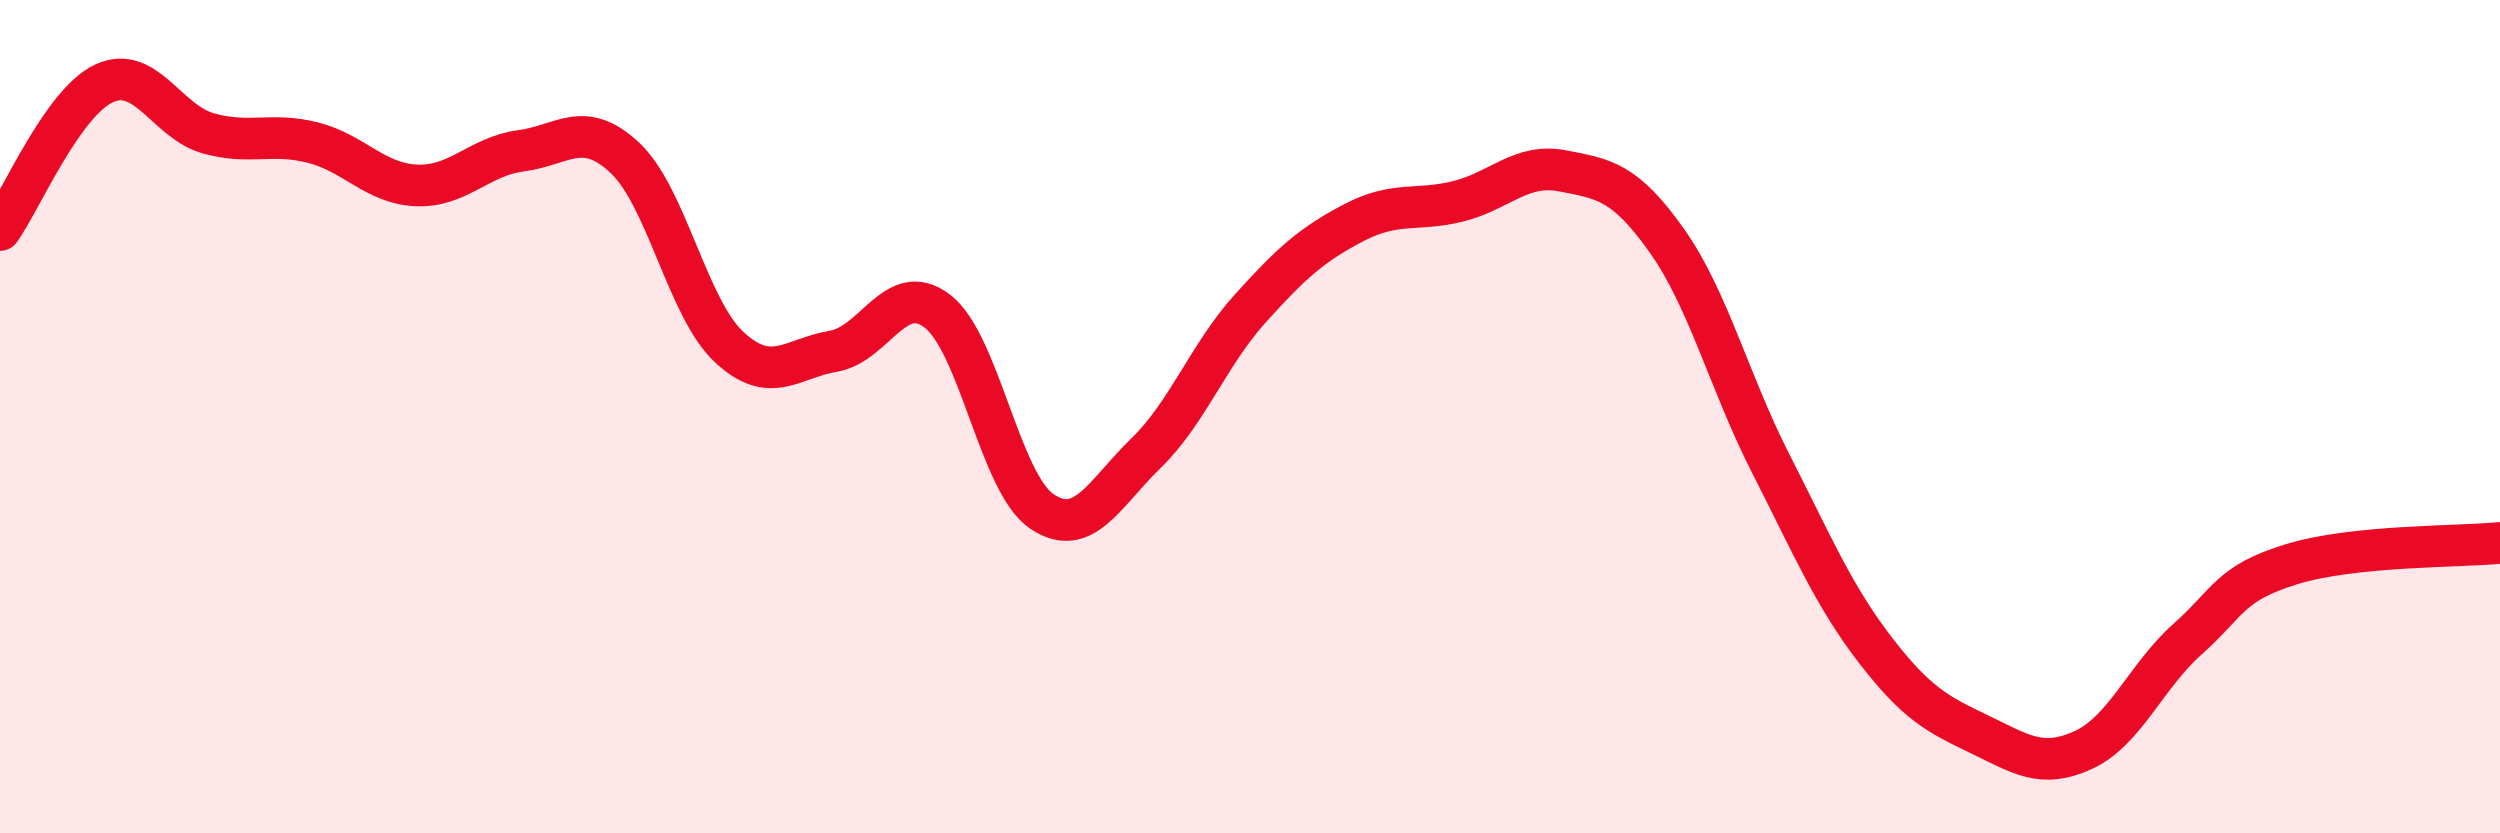
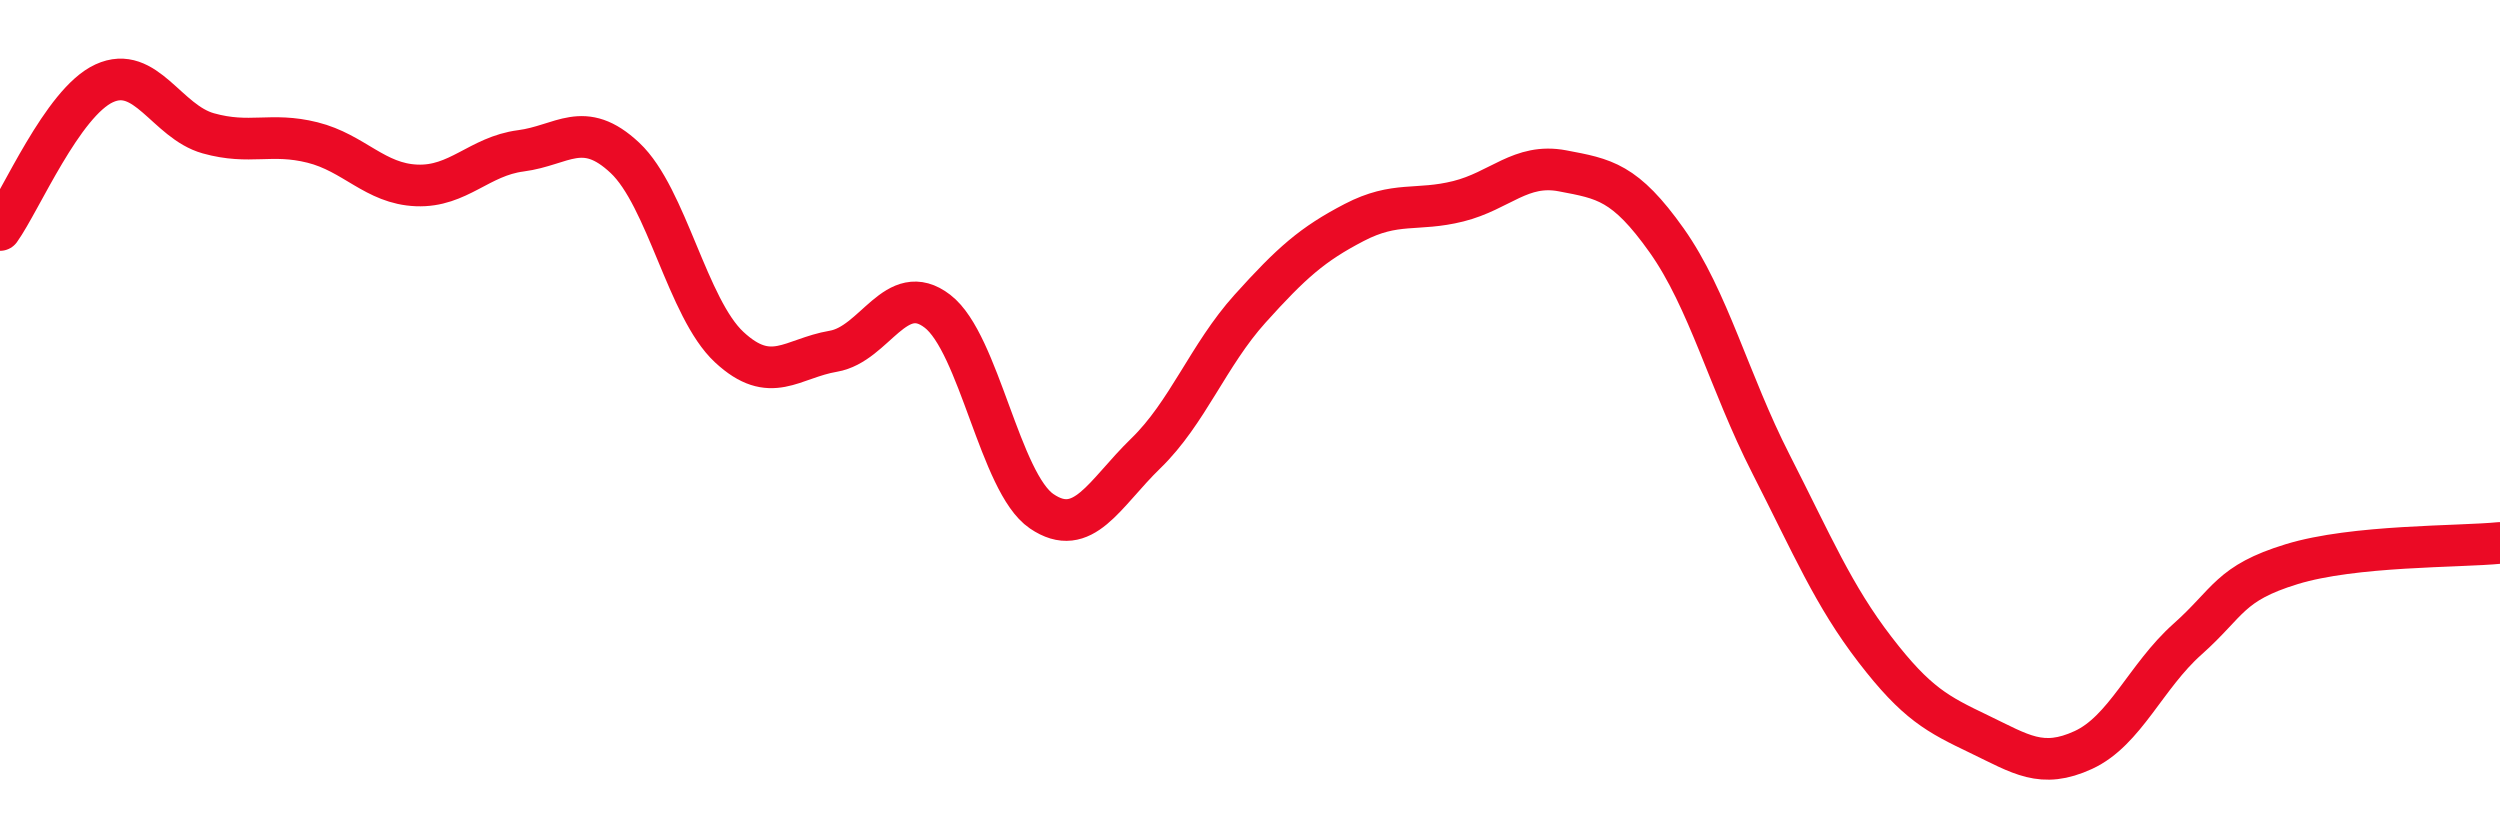
<svg xmlns="http://www.w3.org/2000/svg" width="60" height="20" viewBox="0 0 60 20">
-   <path d="M 0,5.52 C 0.5,4.82 1.5,2.46 2.5,2 C 3.5,1.54 4,2.92 5,3.2 C 6,3.48 6.5,3.17 7.5,3.42 C 8.5,3.67 9,4.41 10,4.45 C 11,4.49 11.5,3.75 12.5,3.62 C 13.5,3.49 14,2.85 15,3.79 C 16,4.73 16.5,7.4 17.5,8.33 C 18.5,9.26 19,8.6 20,8.43 C 21,8.26 21.5,6.7 22.5,7.47 C 23.5,8.24 24,11.59 25,12.27 C 26,12.95 26.5,11.85 27.5,10.88 C 28.5,9.91 29,8.52 30,7.41 C 31,6.3 31.5,5.86 32.5,5.34 C 33.5,4.82 34,5.08 35,4.83 C 36,4.58 36.5,3.91 37.5,4.1 C 38.5,4.29 39,4.36 40,5.77 C 41,7.18 41.5,9.17 42.5,11.13 C 43.5,13.09 44,14.29 45,15.59 C 46,16.89 46.5,17.14 47.5,17.62 C 48.5,18.1 49,18.46 50,18 C 51,17.54 51.5,16.23 52.5,15.34 C 53.5,14.45 53.5,14 55,13.54 C 56.5,13.08 59,13.13 60,13.03L60 20L0 20Z" fill="#EB0A25" opacity="0.1" stroke-linecap="round" stroke-linejoin="round" />
  <path d="M 0,5.52 C 0.5,4.82 1.5,2.46 2.5,2 C 3.5,1.54 4,2.92 5,3.2 C 6,3.48 6.5,3.17 7.5,3.42 C 8.5,3.67 9,4.41 10,4.45 C 11,4.49 11.5,3.75 12.5,3.62 C 13.5,3.49 14,2.85 15,3.79 C 16,4.73 16.5,7.4 17.5,8.33 C 18.5,9.26 19,8.6 20,8.43 C 21,8.26 21.5,6.7 22.5,7.47 C 23.5,8.24 24,11.59 25,12.27 C 26,12.95 26.5,11.85 27.5,10.88 C 28.5,9.91 29,8.52 30,7.41 C 31,6.3 31.5,5.86 32.5,5.34 C 33.5,4.82 34,5.08 35,4.83 C 36,4.58 36.5,3.91 37.5,4.1 C 38.5,4.29 39,4.36 40,5.77 C 41,7.18 41.5,9.17 42.5,11.13 C 43.5,13.09 44,14.29 45,15.59 C 46,16.89 46.5,17.14 47.5,17.62 C 48.5,18.1 49,18.46 50,18 C 51,17.54 51.5,16.23 52.5,15.34 C 53.5,14.45 53.5,14 55,13.54 C 56.5,13.08 59,13.13 60,13.03" stroke="#EB0A25" stroke-width="1" fill="none" stroke-linecap="round" stroke-linejoin="round" />
</svg>